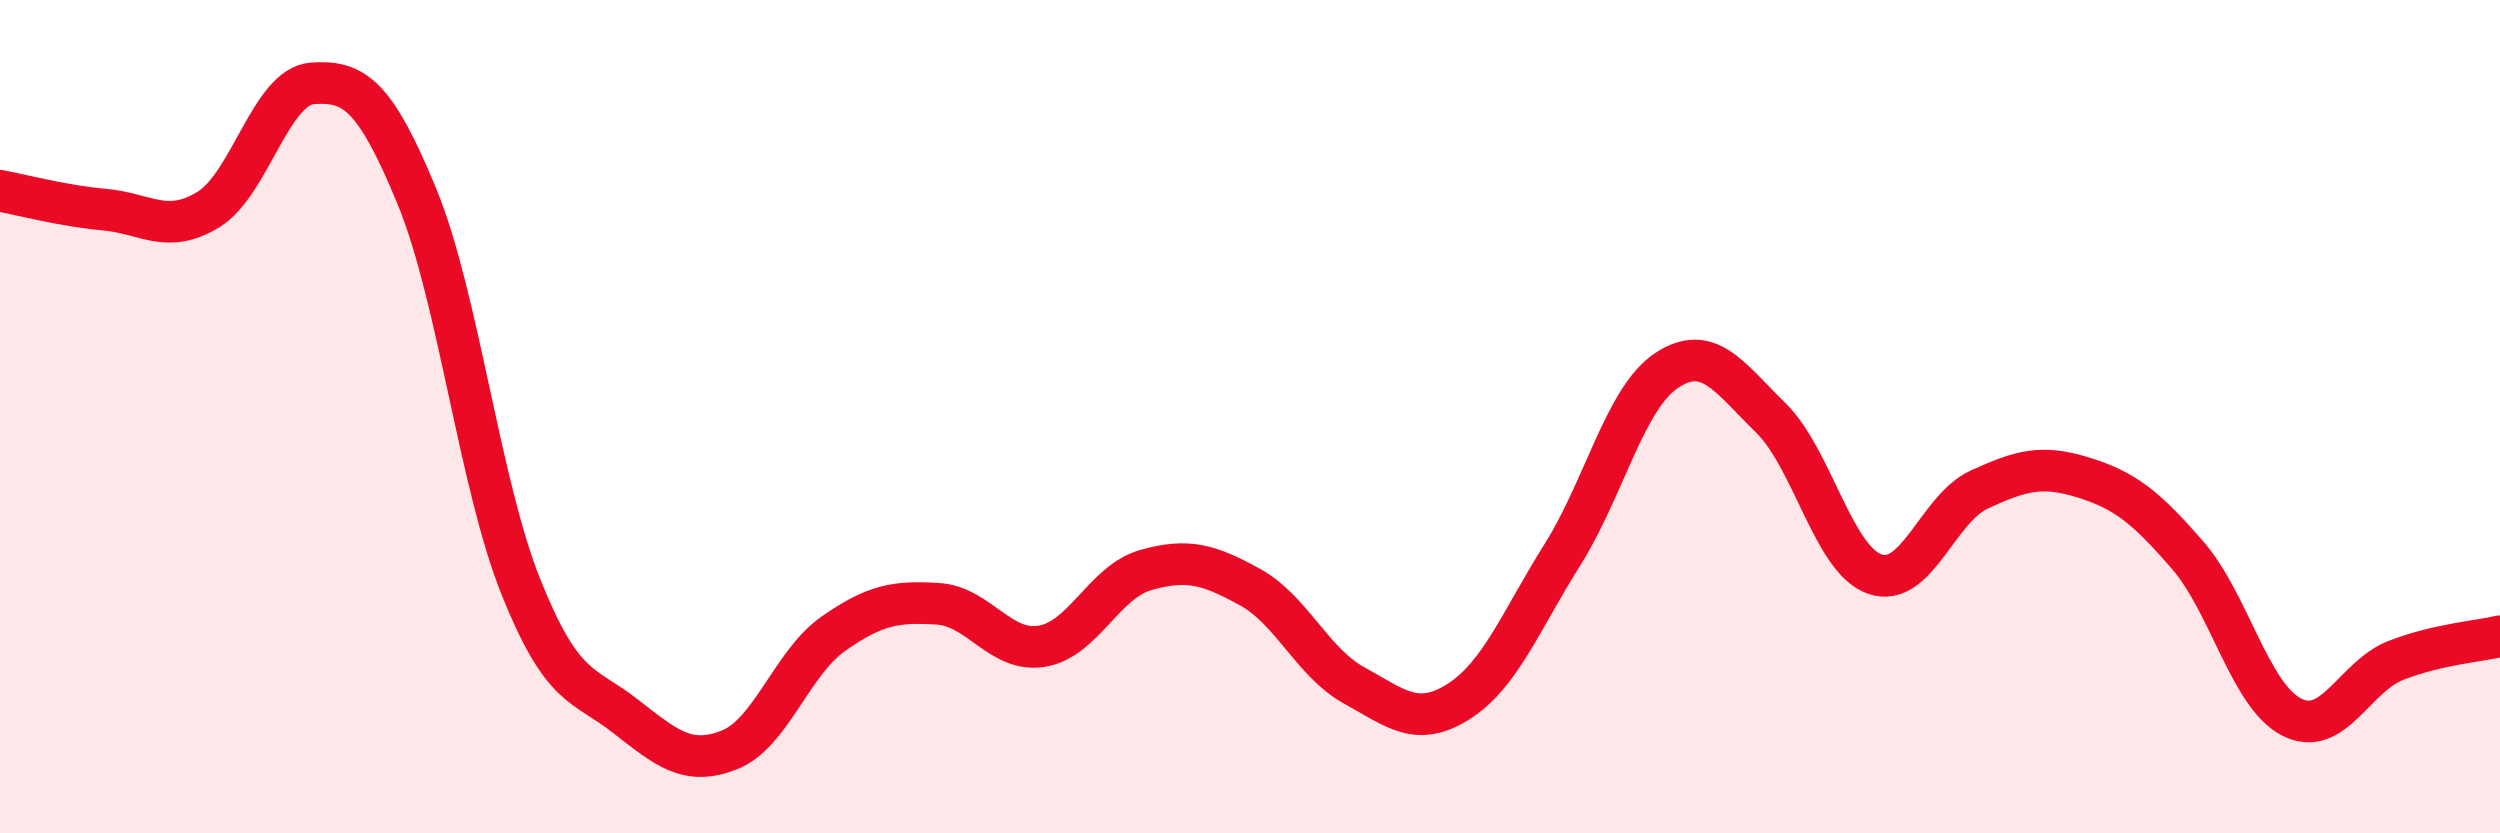
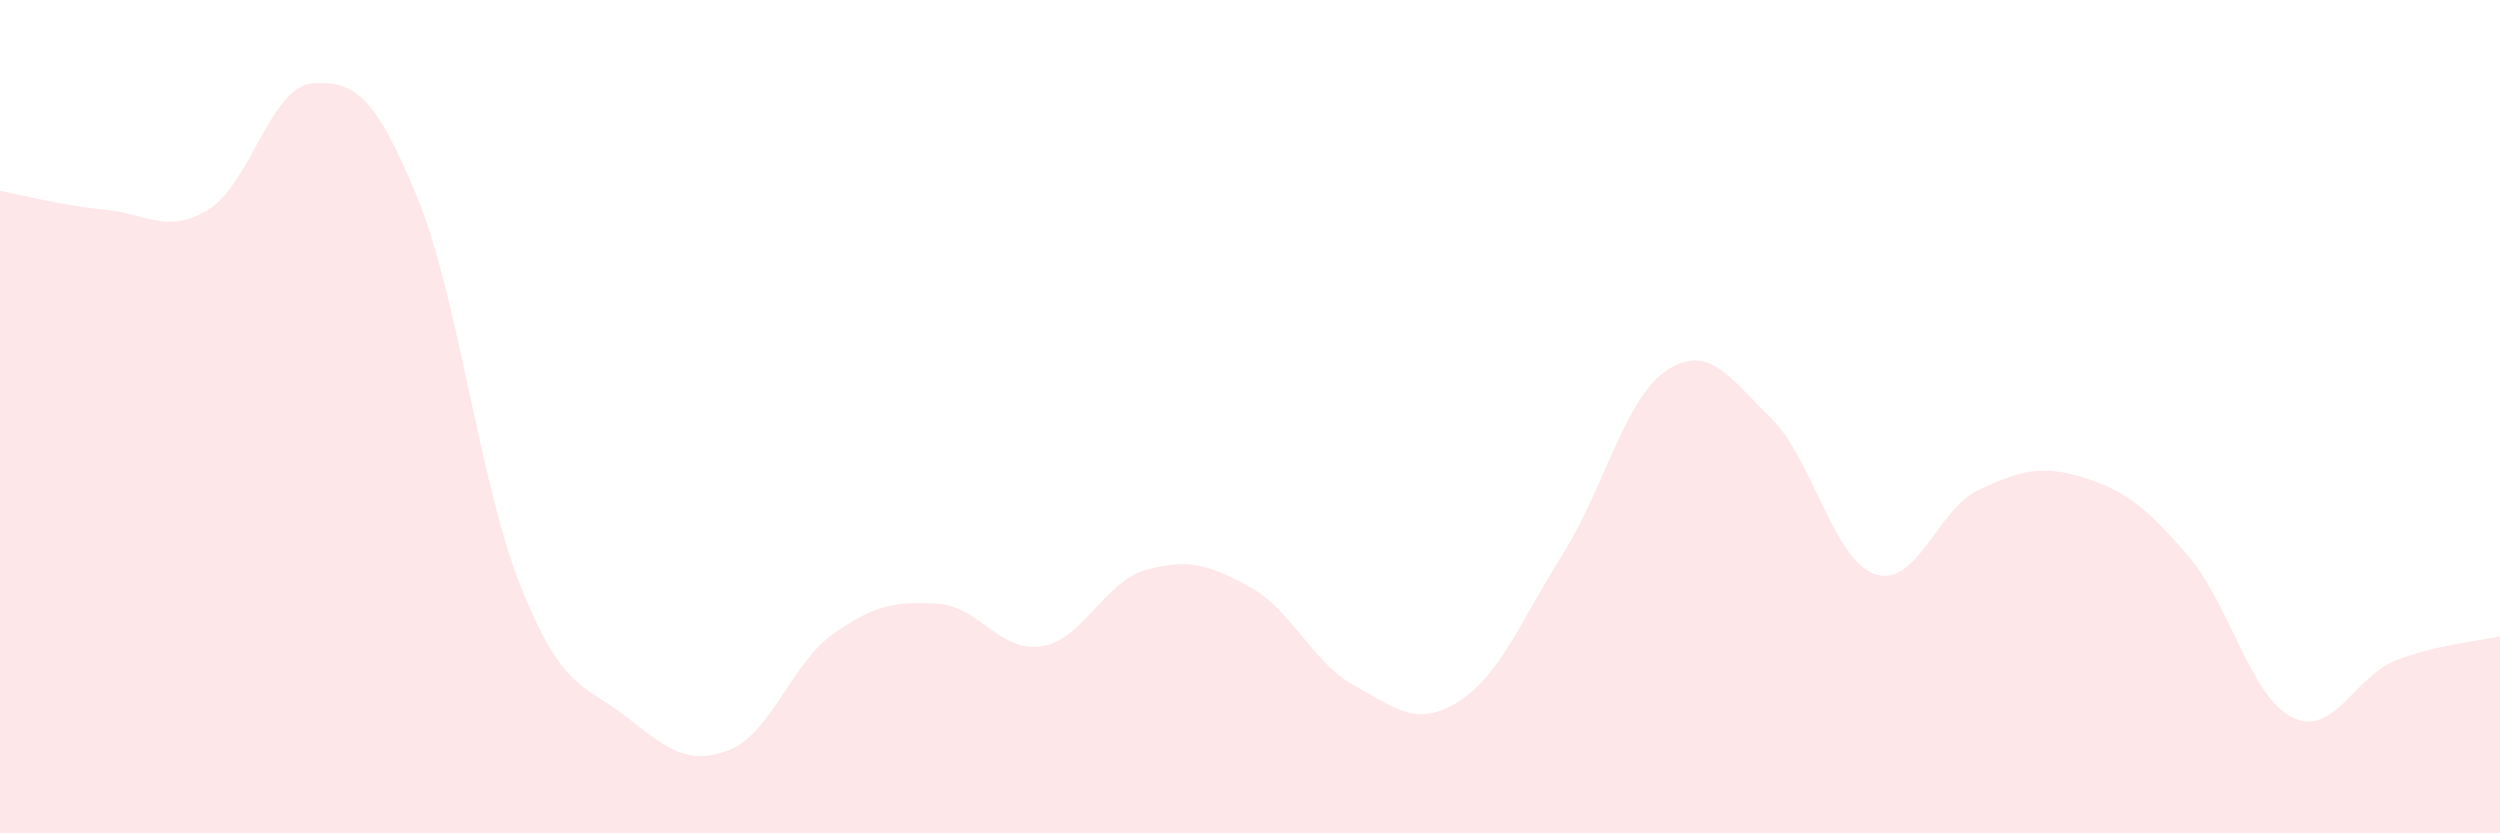
<svg xmlns="http://www.w3.org/2000/svg" width="60" height="20" viewBox="0 0 60 20">
  <path d="M 0,4.58 C 0.5,4.67 1.5,4.94 2.5,5.03 C 3.5,5.12 4,5.64 5,5.03 C 6,4.42 6.5,2.07 7.5,2 C 8.5,1.93 9,2.28 10,4.7 C 11,7.12 11.5,11.58 12.5,14.08 C 13.5,16.58 14,16.4 15,17.18 C 16,17.96 16.5,18.39 17.5,18 C 18.5,17.61 19,15.91 20,15.21 C 21,14.51 21.5,14.43 22.5,14.49 C 23.5,14.55 24,15.67 25,15.51 C 26,15.35 26.5,13.96 27.5,13.68 C 28.5,13.4 29,13.54 30,14.09 C 31,14.64 31.5,15.9 32.5,16.45 C 33.5,17 34,17.47 35,16.84 C 36,16.21 36.5,14.9 37.5,13.31 C 38.5,11.72 39,9.55 40,8.89 C 41,8.23 41.5,9.05 42.5,10.03 C 43.5,11.01 44,13.44 45,13.78 C 46,14.12 46.5,12.21 47.5,11.75 C 48.5,11.29 49,11.15 50,11.46 C 51,11.77 51.5,12.17 52.5,13.32 C 53.5,14.47 54,16.7 55,17.21 C 56,17.72 56.5,16.24 57.5,15.85 C 58.5,15.46 59.5,15.39 60,15.27L60 20L0 20Z" fill="#EB0A25" opacity="0.1" stroke-linecap="round" stroke-linejoin="round" />
-   <path d="M 0,4.58 C 0.5,4.67 1.5,4.94 2.5,5.03 C 3.5,5.12 4,5.64 5,5.03 C 6,4.42 6.5,2.07 7.5,2 C 8.5,1.93 9,2.28 10,4.7 C 11,7.12 11.5,11.58 12.5,14.08 C 13.5,16.58 14,16.4 15,17.18 C 16,17.96 16.5,18.39 17.5,18 C 18.5,17.61 19,15.91 20,15.21 C 21,14.51 21.5,14.43 22.5,14.49 C 23.5,14.55 24,15.67 25,15.51 C 26,15.35 26.5,13.96 27.5,13.68 C 28.5,13.4 29,13.54 30,14.09 C 31,14.64 31.5,15.9 32.5,16.45 C 33.5,17 34,17.47 35,16.84 C 36,16.21 36.5,14.9 37.5,13.31 C 38.5,11.72 39,9.55 40,8.89 C 41,8.23 41.5,9.05 42.5,10.03 C 43.5,11.01 44,13.44 45,13.78 C 46,14.12 46.5,12.21 47.5,11.75 C 48.5,11.29 49,11.15 50,11.46 C 51,11.77 51.5,12.17 52.5,13.32 C 53.5,14.47 54,16.7 55,17.21 C 56,17.72 56.5,16.24 57.5,15.85 C 58.5,15.46 59.5,15.39 60,15.27" stroke="#EB0A25" stroke-width="1" fill="none" stroke-linecap="round" stroke-linejoin="round" />
</svg>